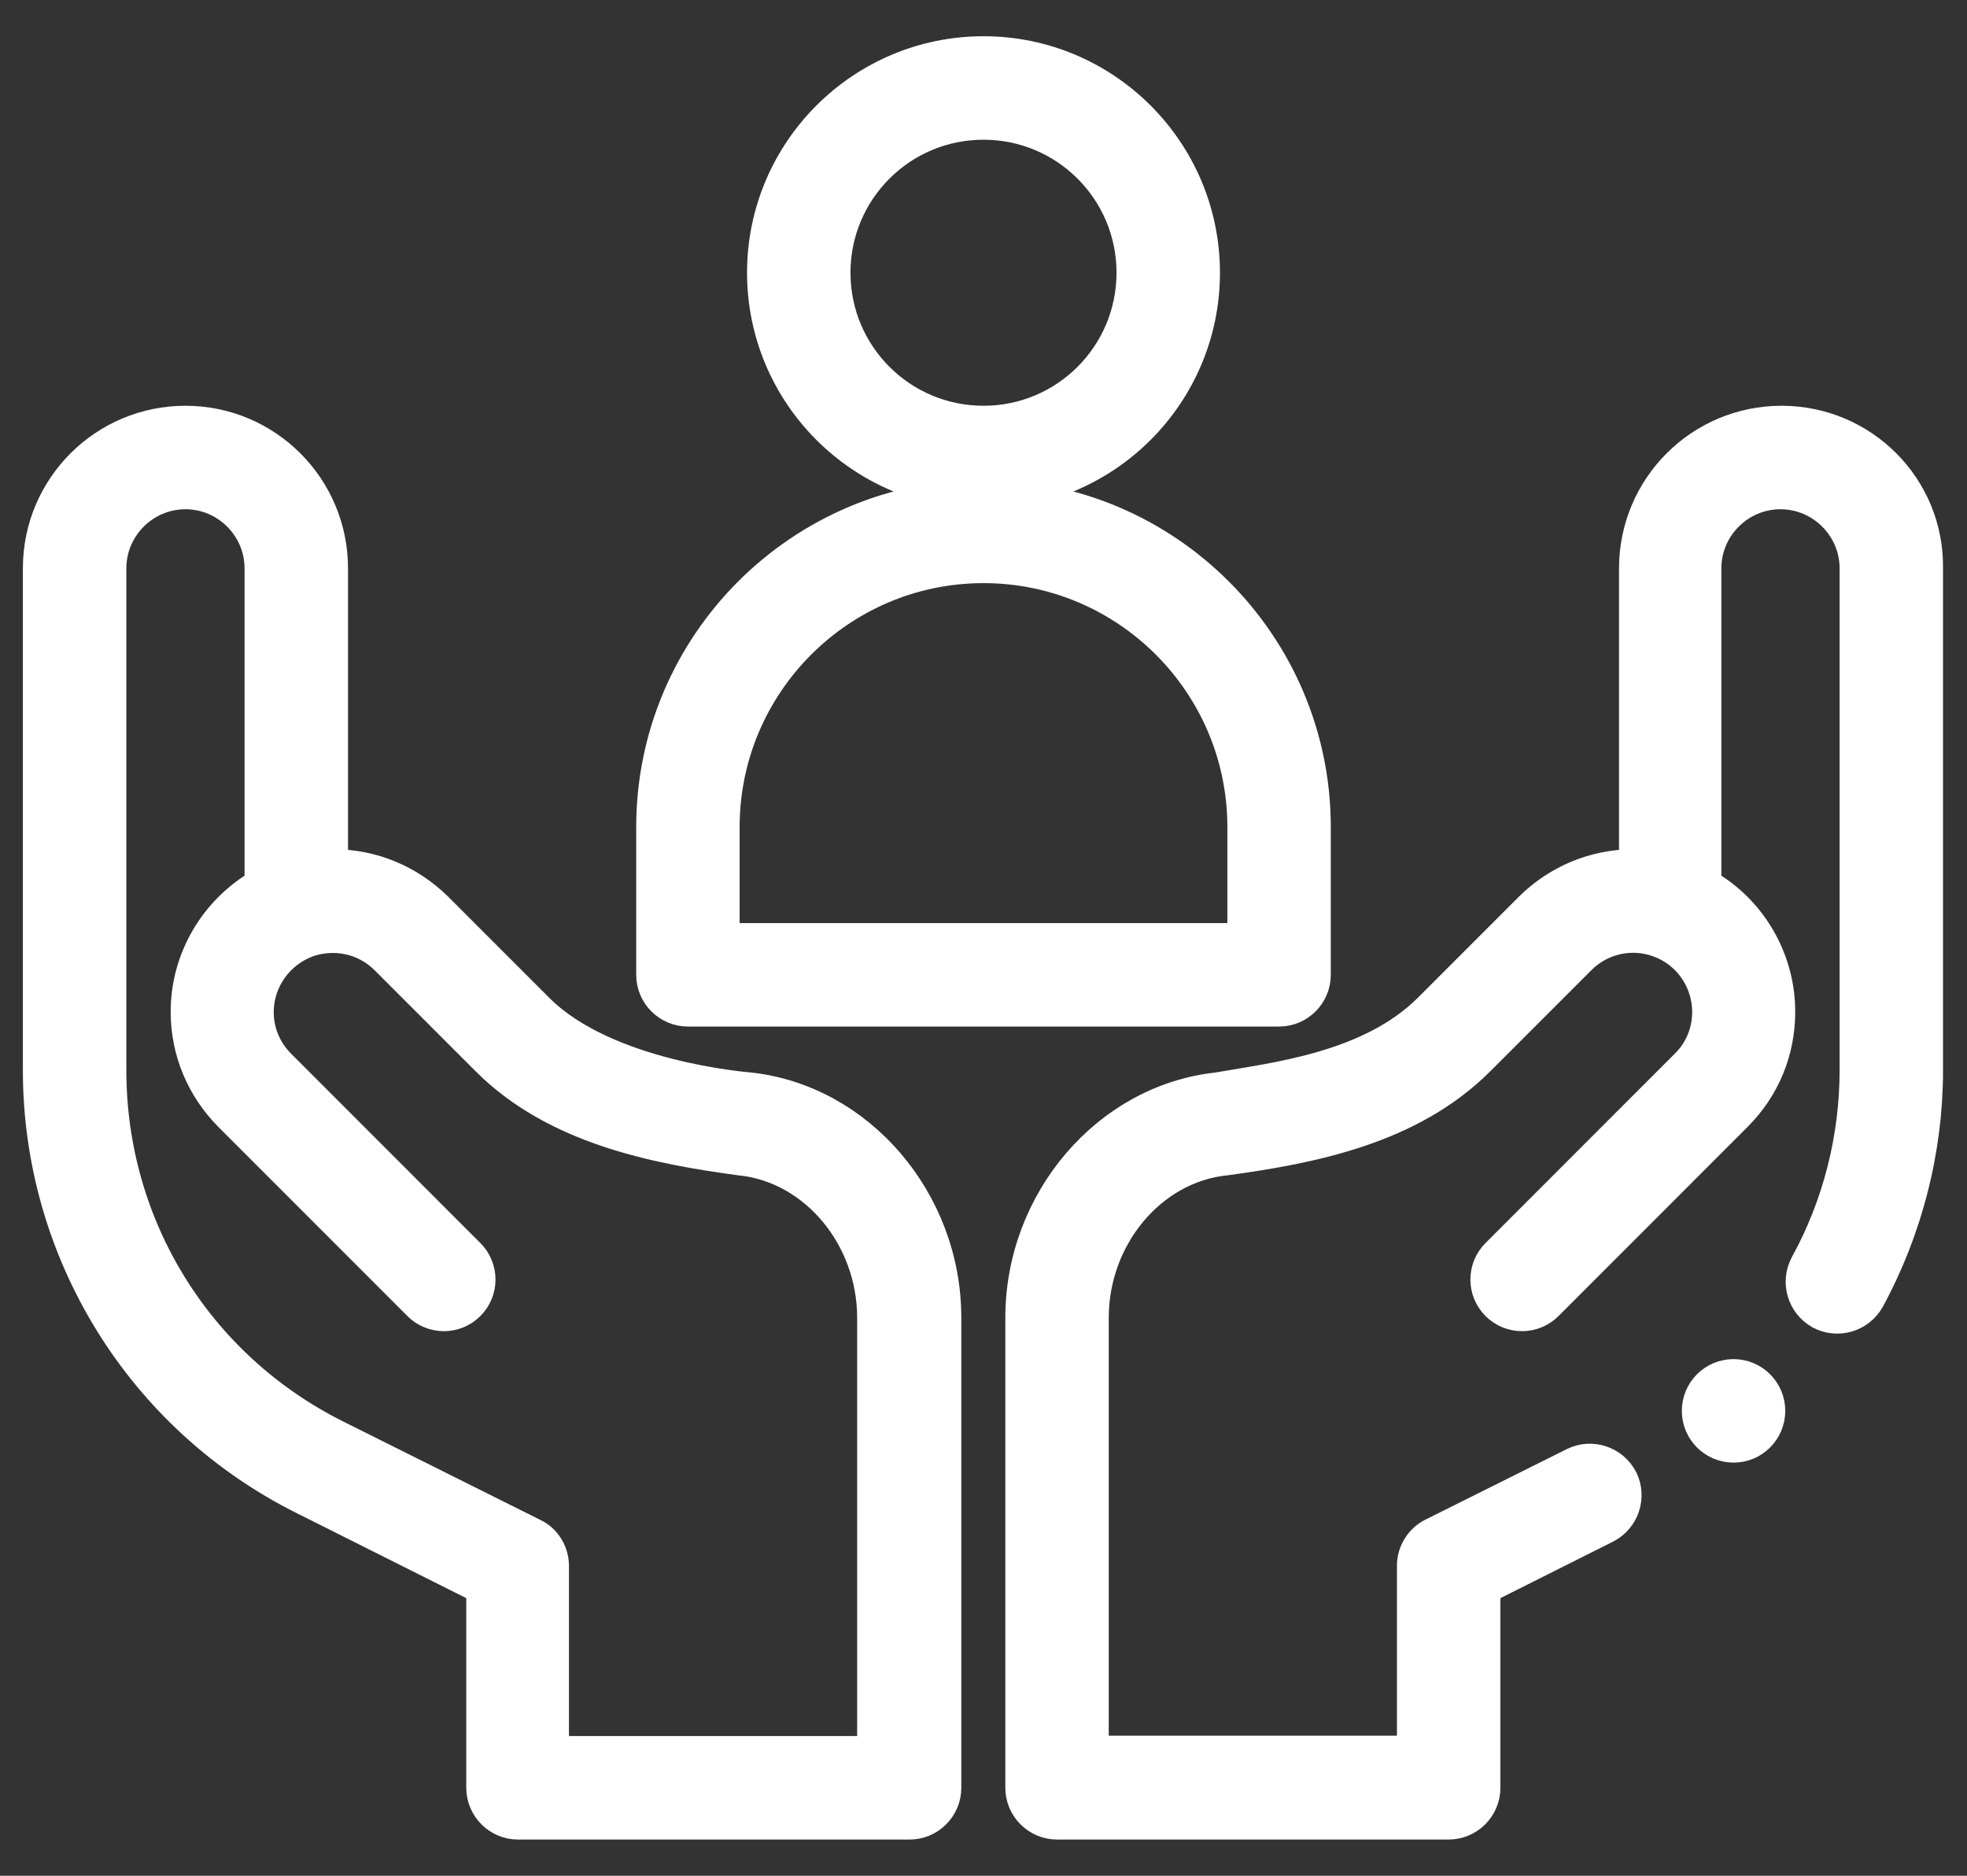
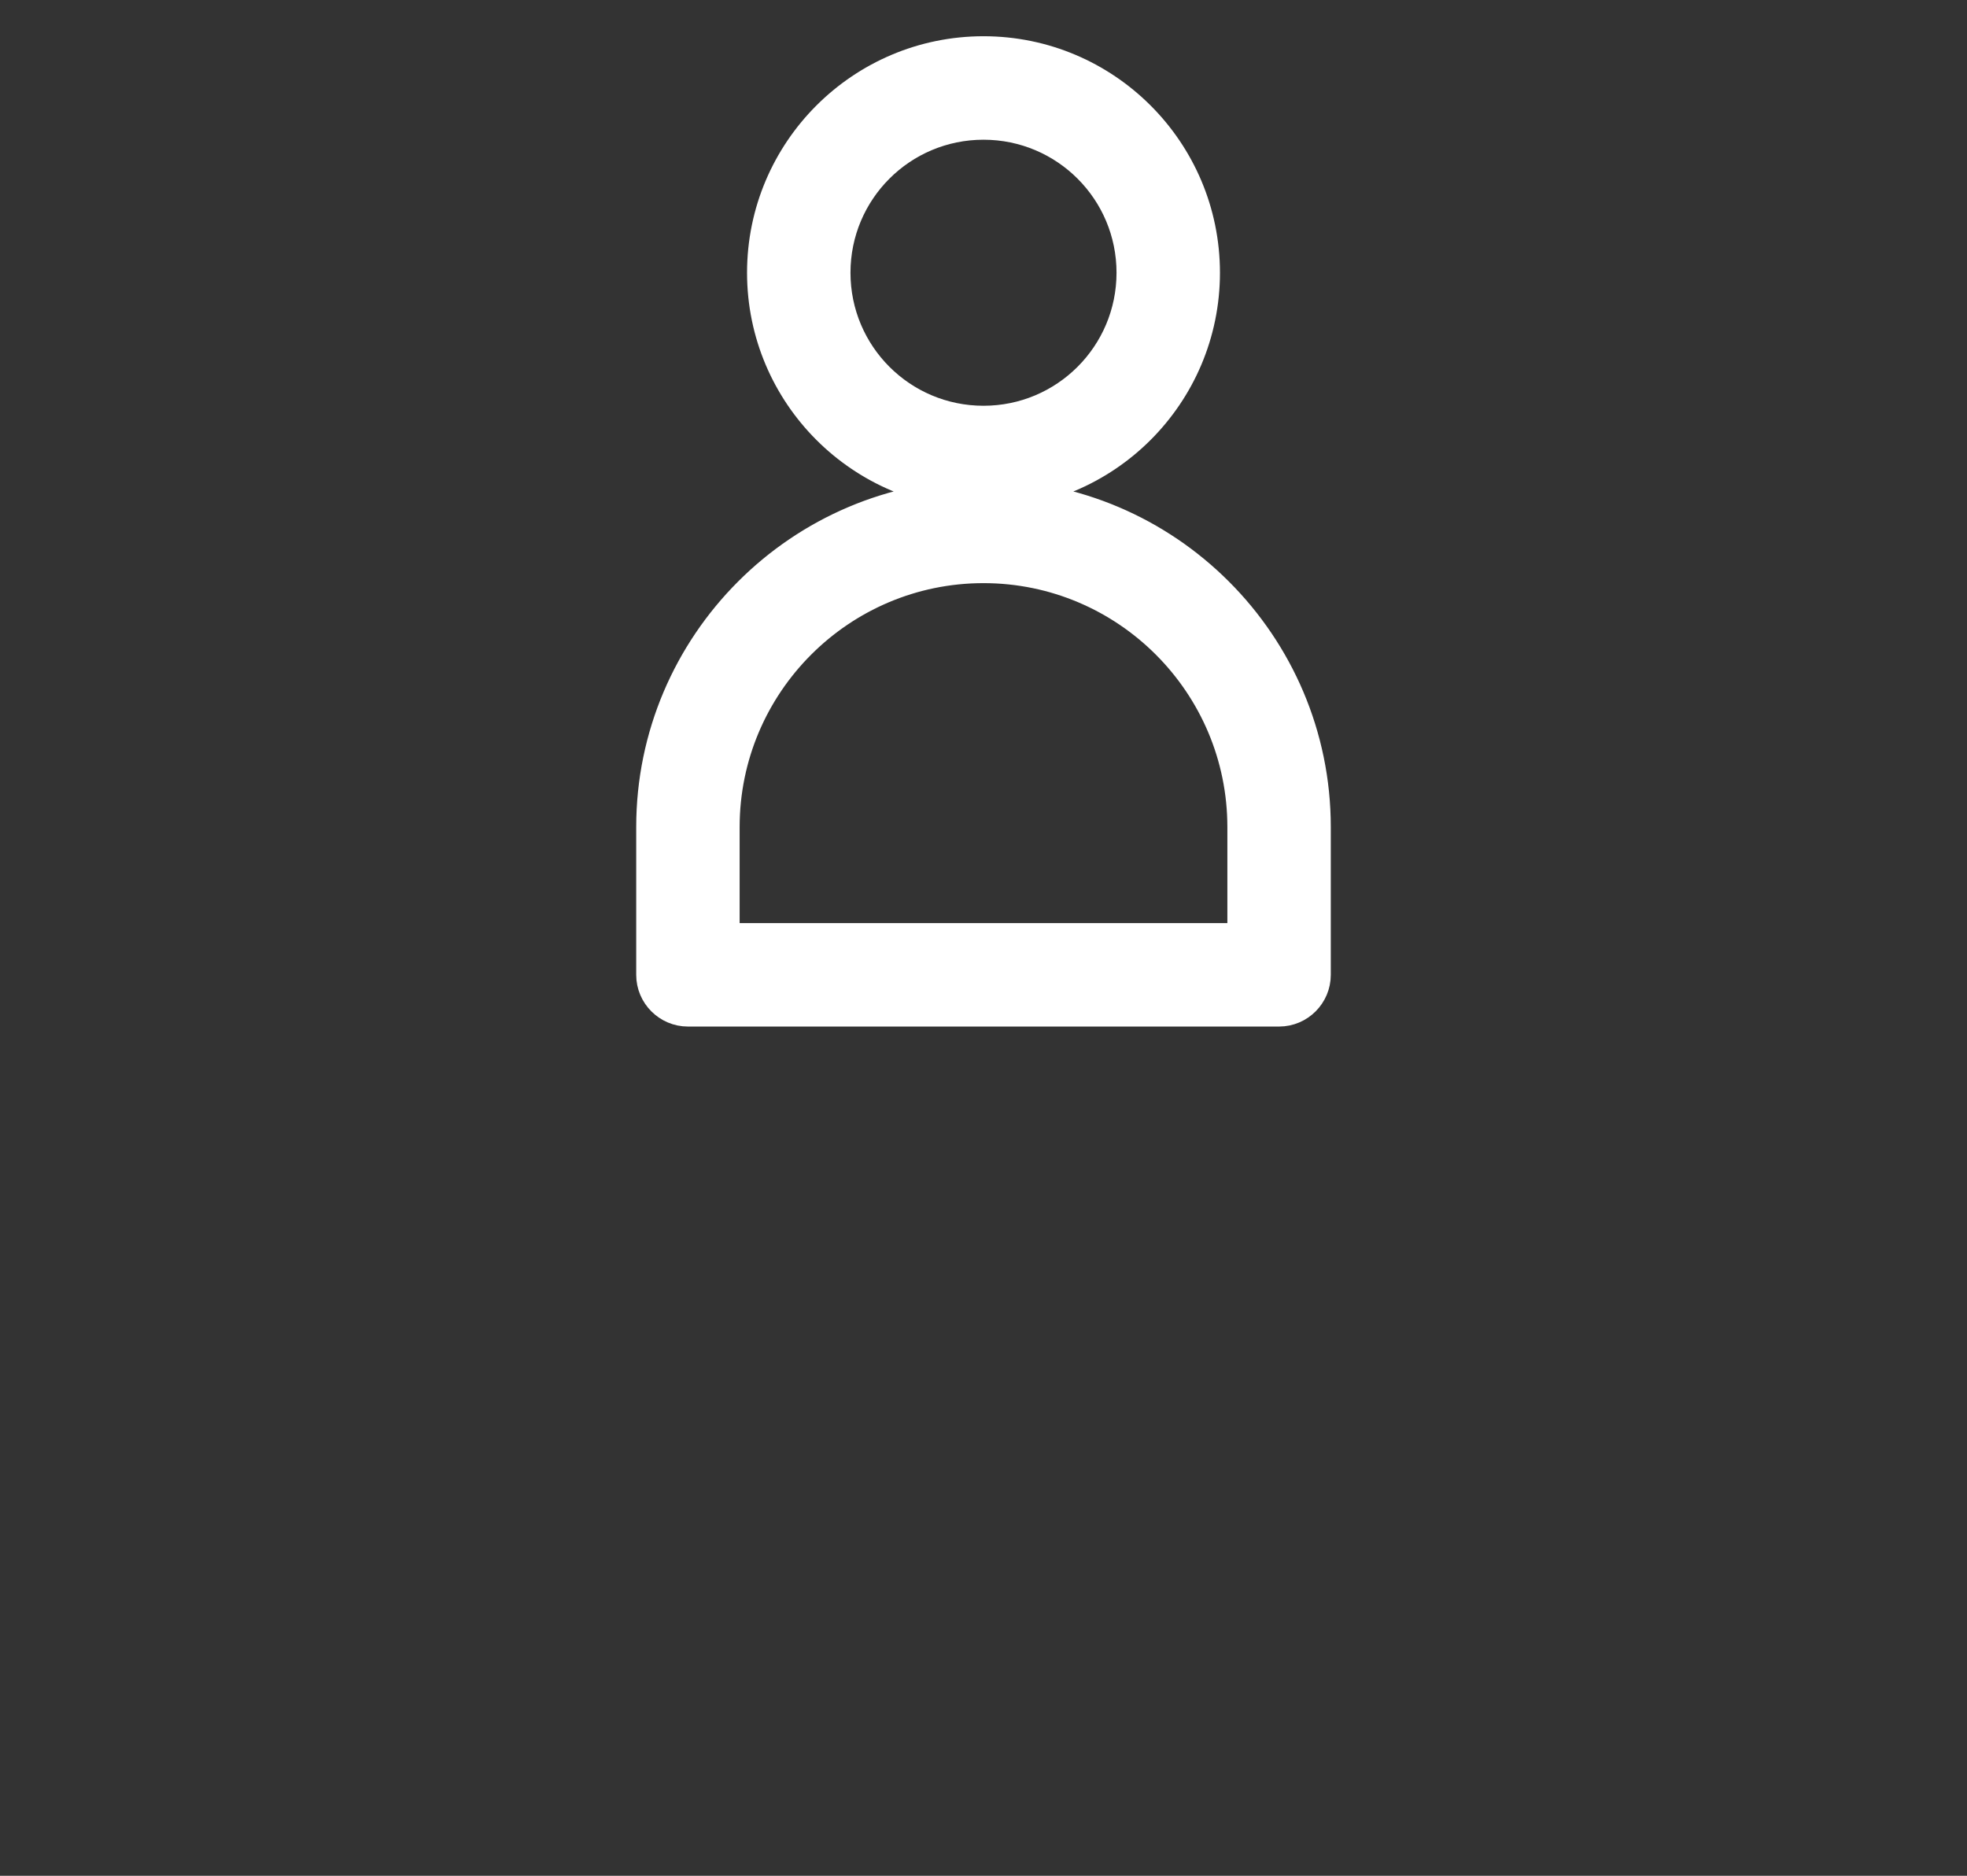
<svg xmlns="http://www.w3.org/2000/svg" width="43" height="41" viewBox="0 0 43 41" fill="none">
  <rect x="0" y="0" width="43" height="41" fill="#333333" stroke="none" />
  <g clip-path="url(#clip0_100_963)">
    <path d="M26.346 5.961C26.346 3.288 24.174 1.115 21.5 1.115C18.827 1.115 16.654 3.288 16.654 5.961C16.654 8.635 18.827 10.807 21.5 10.807C24.174 10.807 26.346 8.635 26.346 5.961ZM21.5 9.192C19.715 9.192 18.269 7.746 18.269 5.961C18.269 4.176 19.715 2.731 21.5 2.731C23.285 2.731 24.731 4.176 24.731 5.961C24.731 7.746 23.285 9.192 21.5 9.192ZM28.769 21.308V18.077C28.769 14.071 25.506 10.807 21.5 10.807C17.494 10.807 14.231 14.071 14.231 18.077V21.308C14.231 21.752 14.594 22.115 15.039 22.115H27.962C28.406 22.115 28.769 21.752 28.769 21.308ZM27.154 20.5H15.846V18.077C15.846 14.959 18.383 12.423 21.5 12.423C24.618 12.423 27.154 14.959 27.154 18.077V20.5Z" fill="white" />
    <path d="M21.5 10.807C18.827 10.807 16.654 8.635 16.654 5.961C16.654 3.288 18.827 1.115 21.5 1.115C24.174 1.115 26.346 3.288 26.346 5.961C26.346 8.635 24.174 10.807 21.5 10.807ZM21.5 10.807C25.506 10.807 28.769 14.071 28.769 18.077V21.308C28.769 21.752 28.406 22.115 27.962 22.115H15.039C14.594 22.115 14.231 21.752 14.231 21.308V18.077C14.231 14.071 17.494 10.807 21.5 10.807ZM21.5 9.192C19.715 9.192 18.269 7.746 18.269 5.961C18.269 4.176 19.715 2.731 21.5 2.731C23.285 2.731 24.731 4.176 24.731 5.961C24.731 7.746 23.285 9.192 21.5 9.192ZM27.154 20.5H15.846V18.077C15.846 14.959 18.383 12.423 21.5 12.423C24.618 12.423 27.154 14.959 27.154 18.077V20.5Z" stroke="white" stroke-width="0.646" />
-     <path d="M6.631 32.785L10.516 34.732V39.077C10.516 39.521 10.879 39.885 11.323 39.885H19.885C20.329 39.885 20.692 39.521 20.692 39.077V28.803C20.692 26.235 18.794 24.022 16.379 23.763C16.315 23.755 13.262 23.521 11.784 22.043L9.571 19.83C8.957 19.224 8.149 18.885 7.285 18.885V12.423C7.285 10.638 5.839 9.192 4.054 9.192C2.269 9.192 0.823 10.638 0.823 12.423V23.392C0.823 27.373 3.069 31.008 6.631 32.785ZM2.439 12.423C2.439 11.535 3.166 10.808 4.054 10.808C4.942 10.808 5.669 11.535 5.669 12.423V19.321C4.684 19.894 4.054 20.952 4.054 22.116C4.054 22.98 4.393 23.787 4.999 24.401L9.134 28.537C9.449 28.852 9.958 28.852 10.273 28.537C10.588 28.222 10.588 27.713 10.273 27.398L6.138 23.262C5.831 22.956 5.661 22.552 5.661 22.123C5.661 21.437 6.097 20.831 6.736 20.597C7.293 20.403 7.955 20.516 8.416 20.977L10.629 23.19C12.131 24.692 14.328 25.12 16.186 25.37H16.194C17.801 25.54 19.061 27.05 19.061 28.803V38.269H12.115V34.231C12.115 33.924 11.945 33.641 11.671 33.512L7.333 31.347C4.321 29.829 2.439 26.784 2.439 23.392V12.423Z" fill="white" stroke="white" stroke-width="0.646" />
-     <path d="M37.897 31.646C38.343 31.646 38.704 31.284 38.704 30.838C38.704 30.392 38.343 30.03 37.897 30.03C37.45 30.03 37.089 30.392 37.089 30.838C37.089 31.284 37.45 31.646 37.897 31.646Z" fill="white" stroke="white" stroke-width="0.646" />
-     <path d="M38.946 9.192C37.161 9.192 35.716 10.638 35.716 12.423V18.885C34.851 18.885 34.044 19.224 33.43 19.83L31.217 22.043C29.924 23.327 27.841 23.545 26.613 23.763C24.198 24.022 22.3 26.235 22.3 28.803V39.077C22.3 39.521 22.663 39.885 23.108 39.885H31.669C32.113 39.885 32.477 39.521 32.477 39.077V34.732L35.118 33.407C35.514 33.205 35.675 32.721 35.481 32.325C35.279 31.929 34.795 31.767 34.399 31.961L31.306 33.504C31.031 33.641 30.861 33.924 30.861 34.223V38.261H23.915V28.803C23.915 27.05 25.175 25.54 26.782 25.37H26.791C28.681 25.112 30.845 24.692 32.347 23.19L34.561 20.977C35.021 20.516 35.683 20.395 36.241 20.597C36.887 20.823 37.315 21.437 37.315 22.123C37.315 22.552 37.145 22.963 36.838 23.262L32.703 27.398C32.388 27.713 32.388 28.222 32.703 28.537C33.018 28.852 33.527 28.852 33.842 28.537L37.977 24.401C38.591 23.787 38.922 22.98 38.922 22.116C38.922 20.952 38.292 19.886 37.307 19.321V12.423C37.307 11.535 38.034 10.808 38.922 10.808C39.811 10.808 40.538 11.535 40.538 12.423V23.392C40.538 24.87 40.166 26.34 39.455 27.632C39.245 28.028 39.391 28.512 39.778 28.73C40.174 28.941 40.659 28.795 40.877 28.407C41.709 26.873 42.153 25.136 42.153 23.392V12.423C42.177 10.638 40.731 9.192 38.946 9.192Z" fill="white" stroke="white" stroke-width="0.646" />
  </g>
  <defs>
    <clipPath id="clip0_100_963">
      <rect width="42" height="40" fill="white" transform="translate(0.5 0.5)" />
    </clipPath>
  </defs>
</svg>